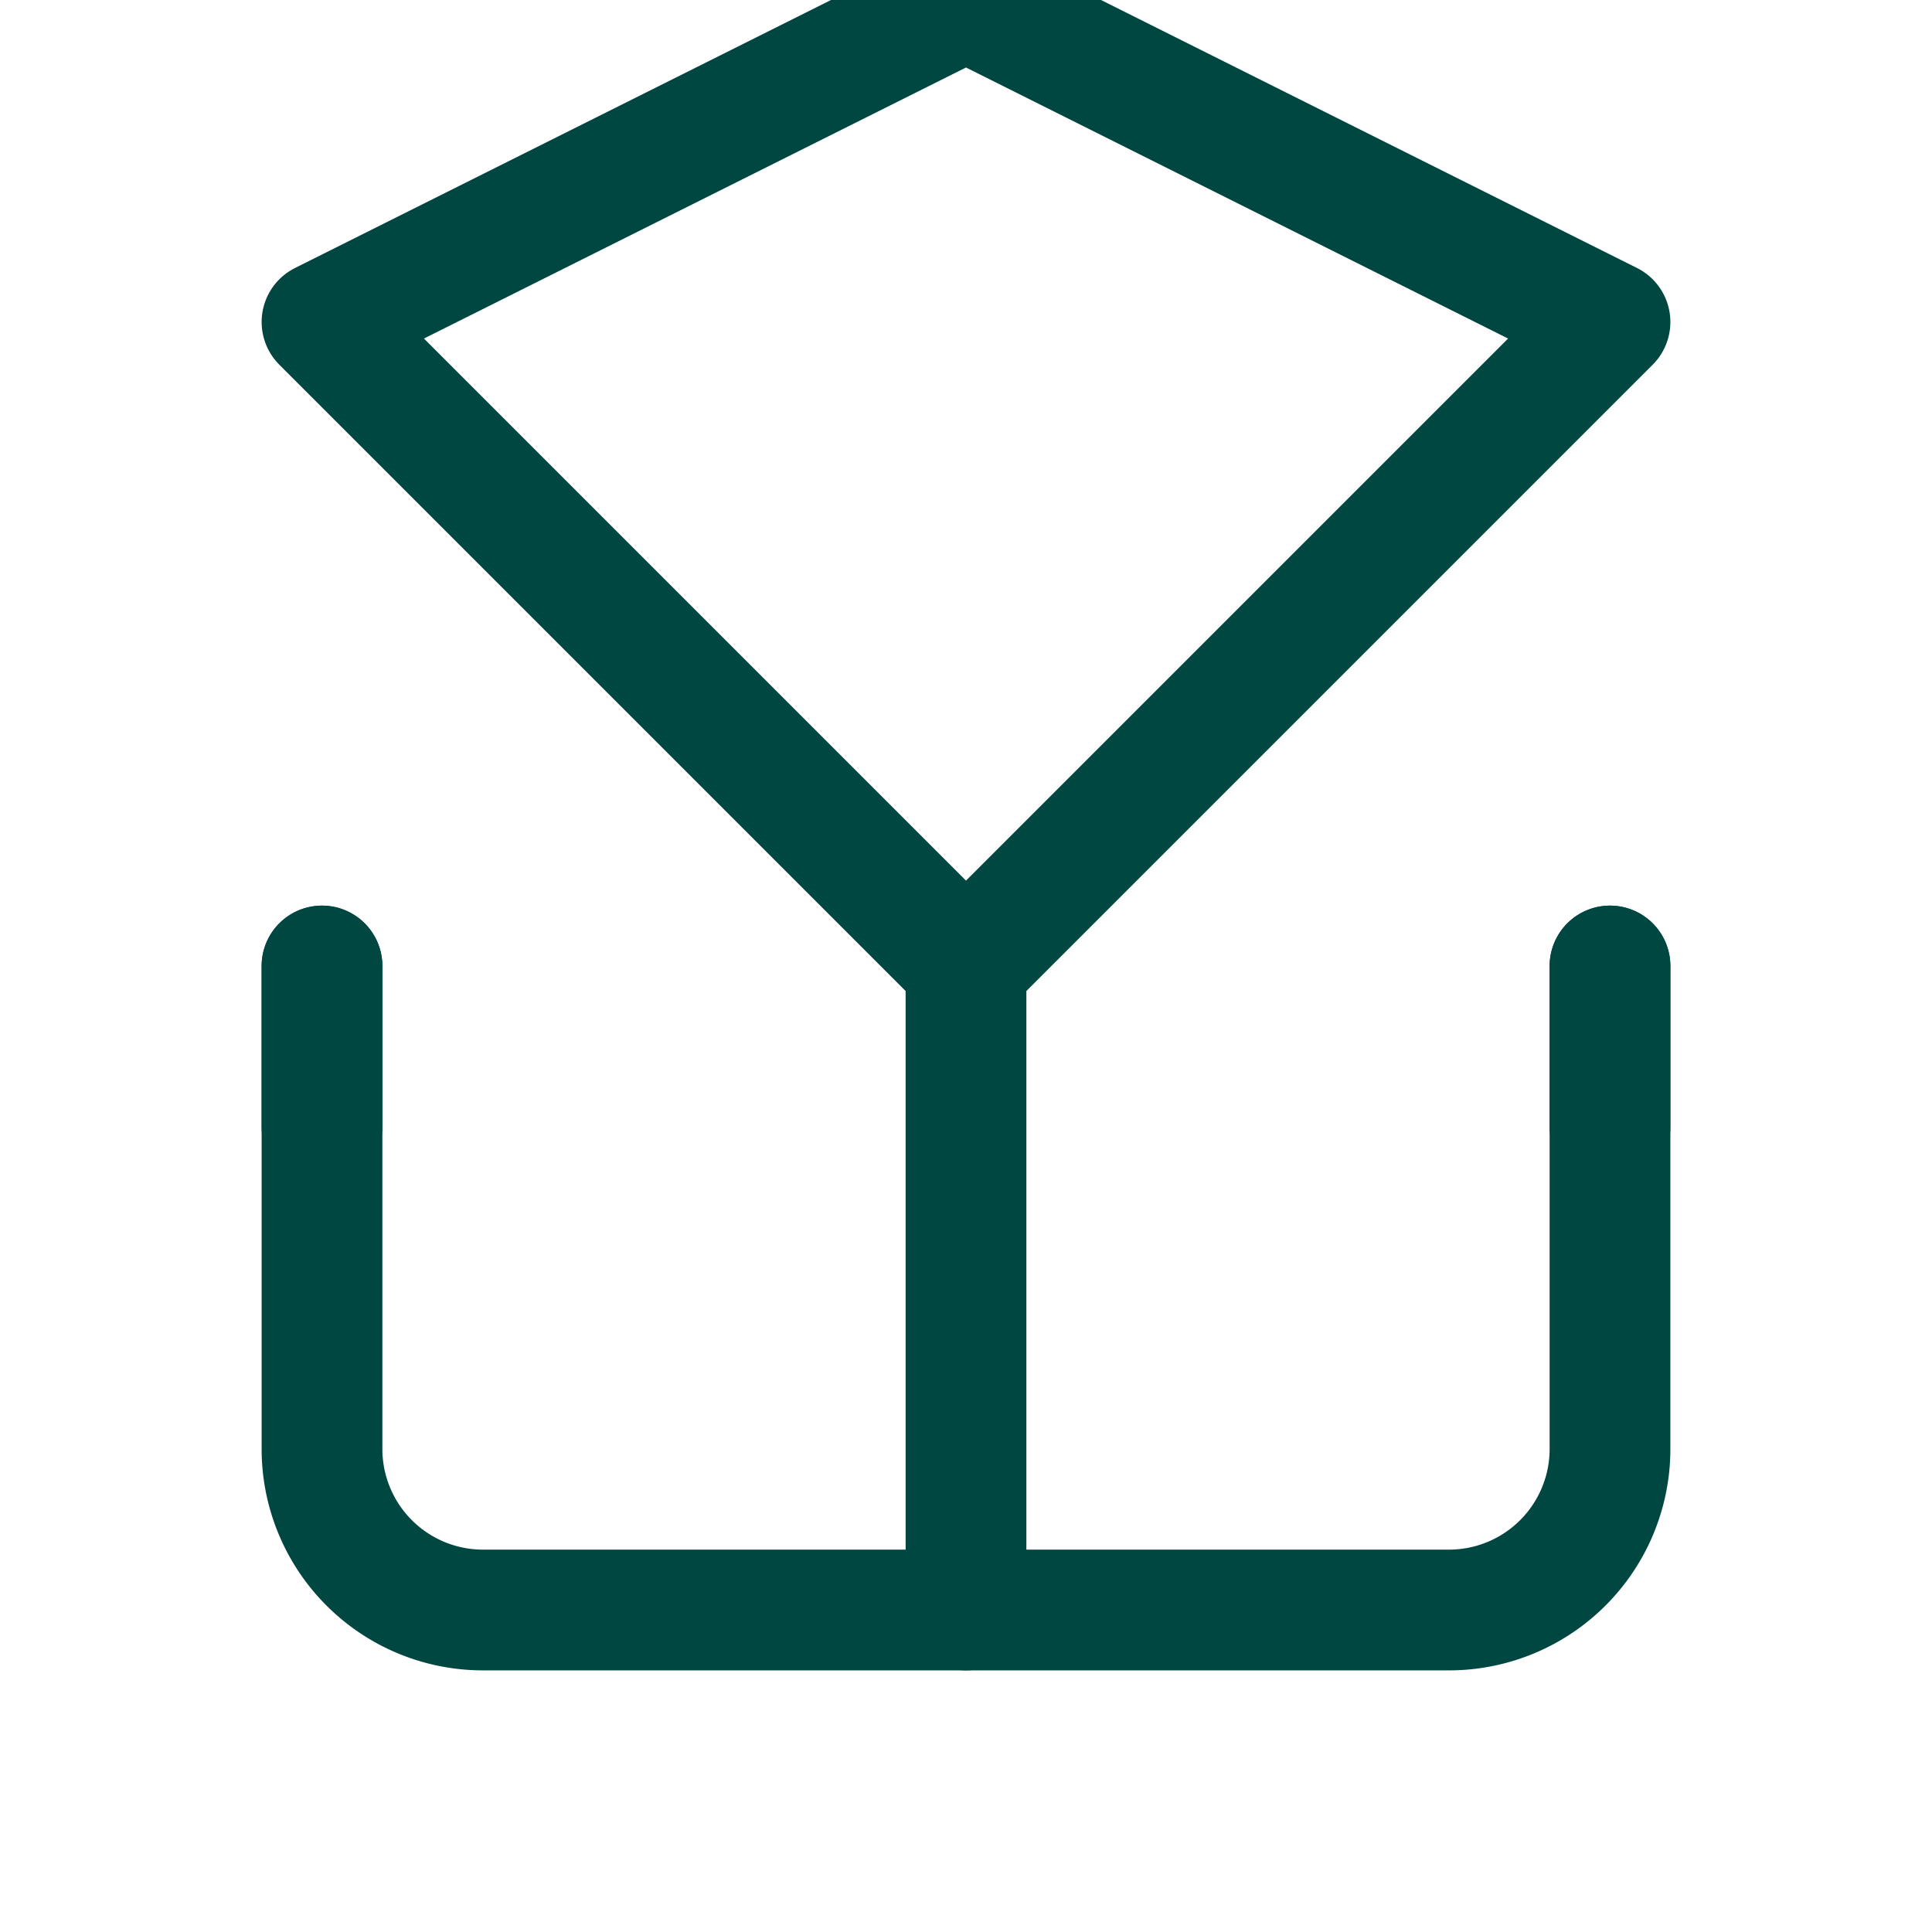
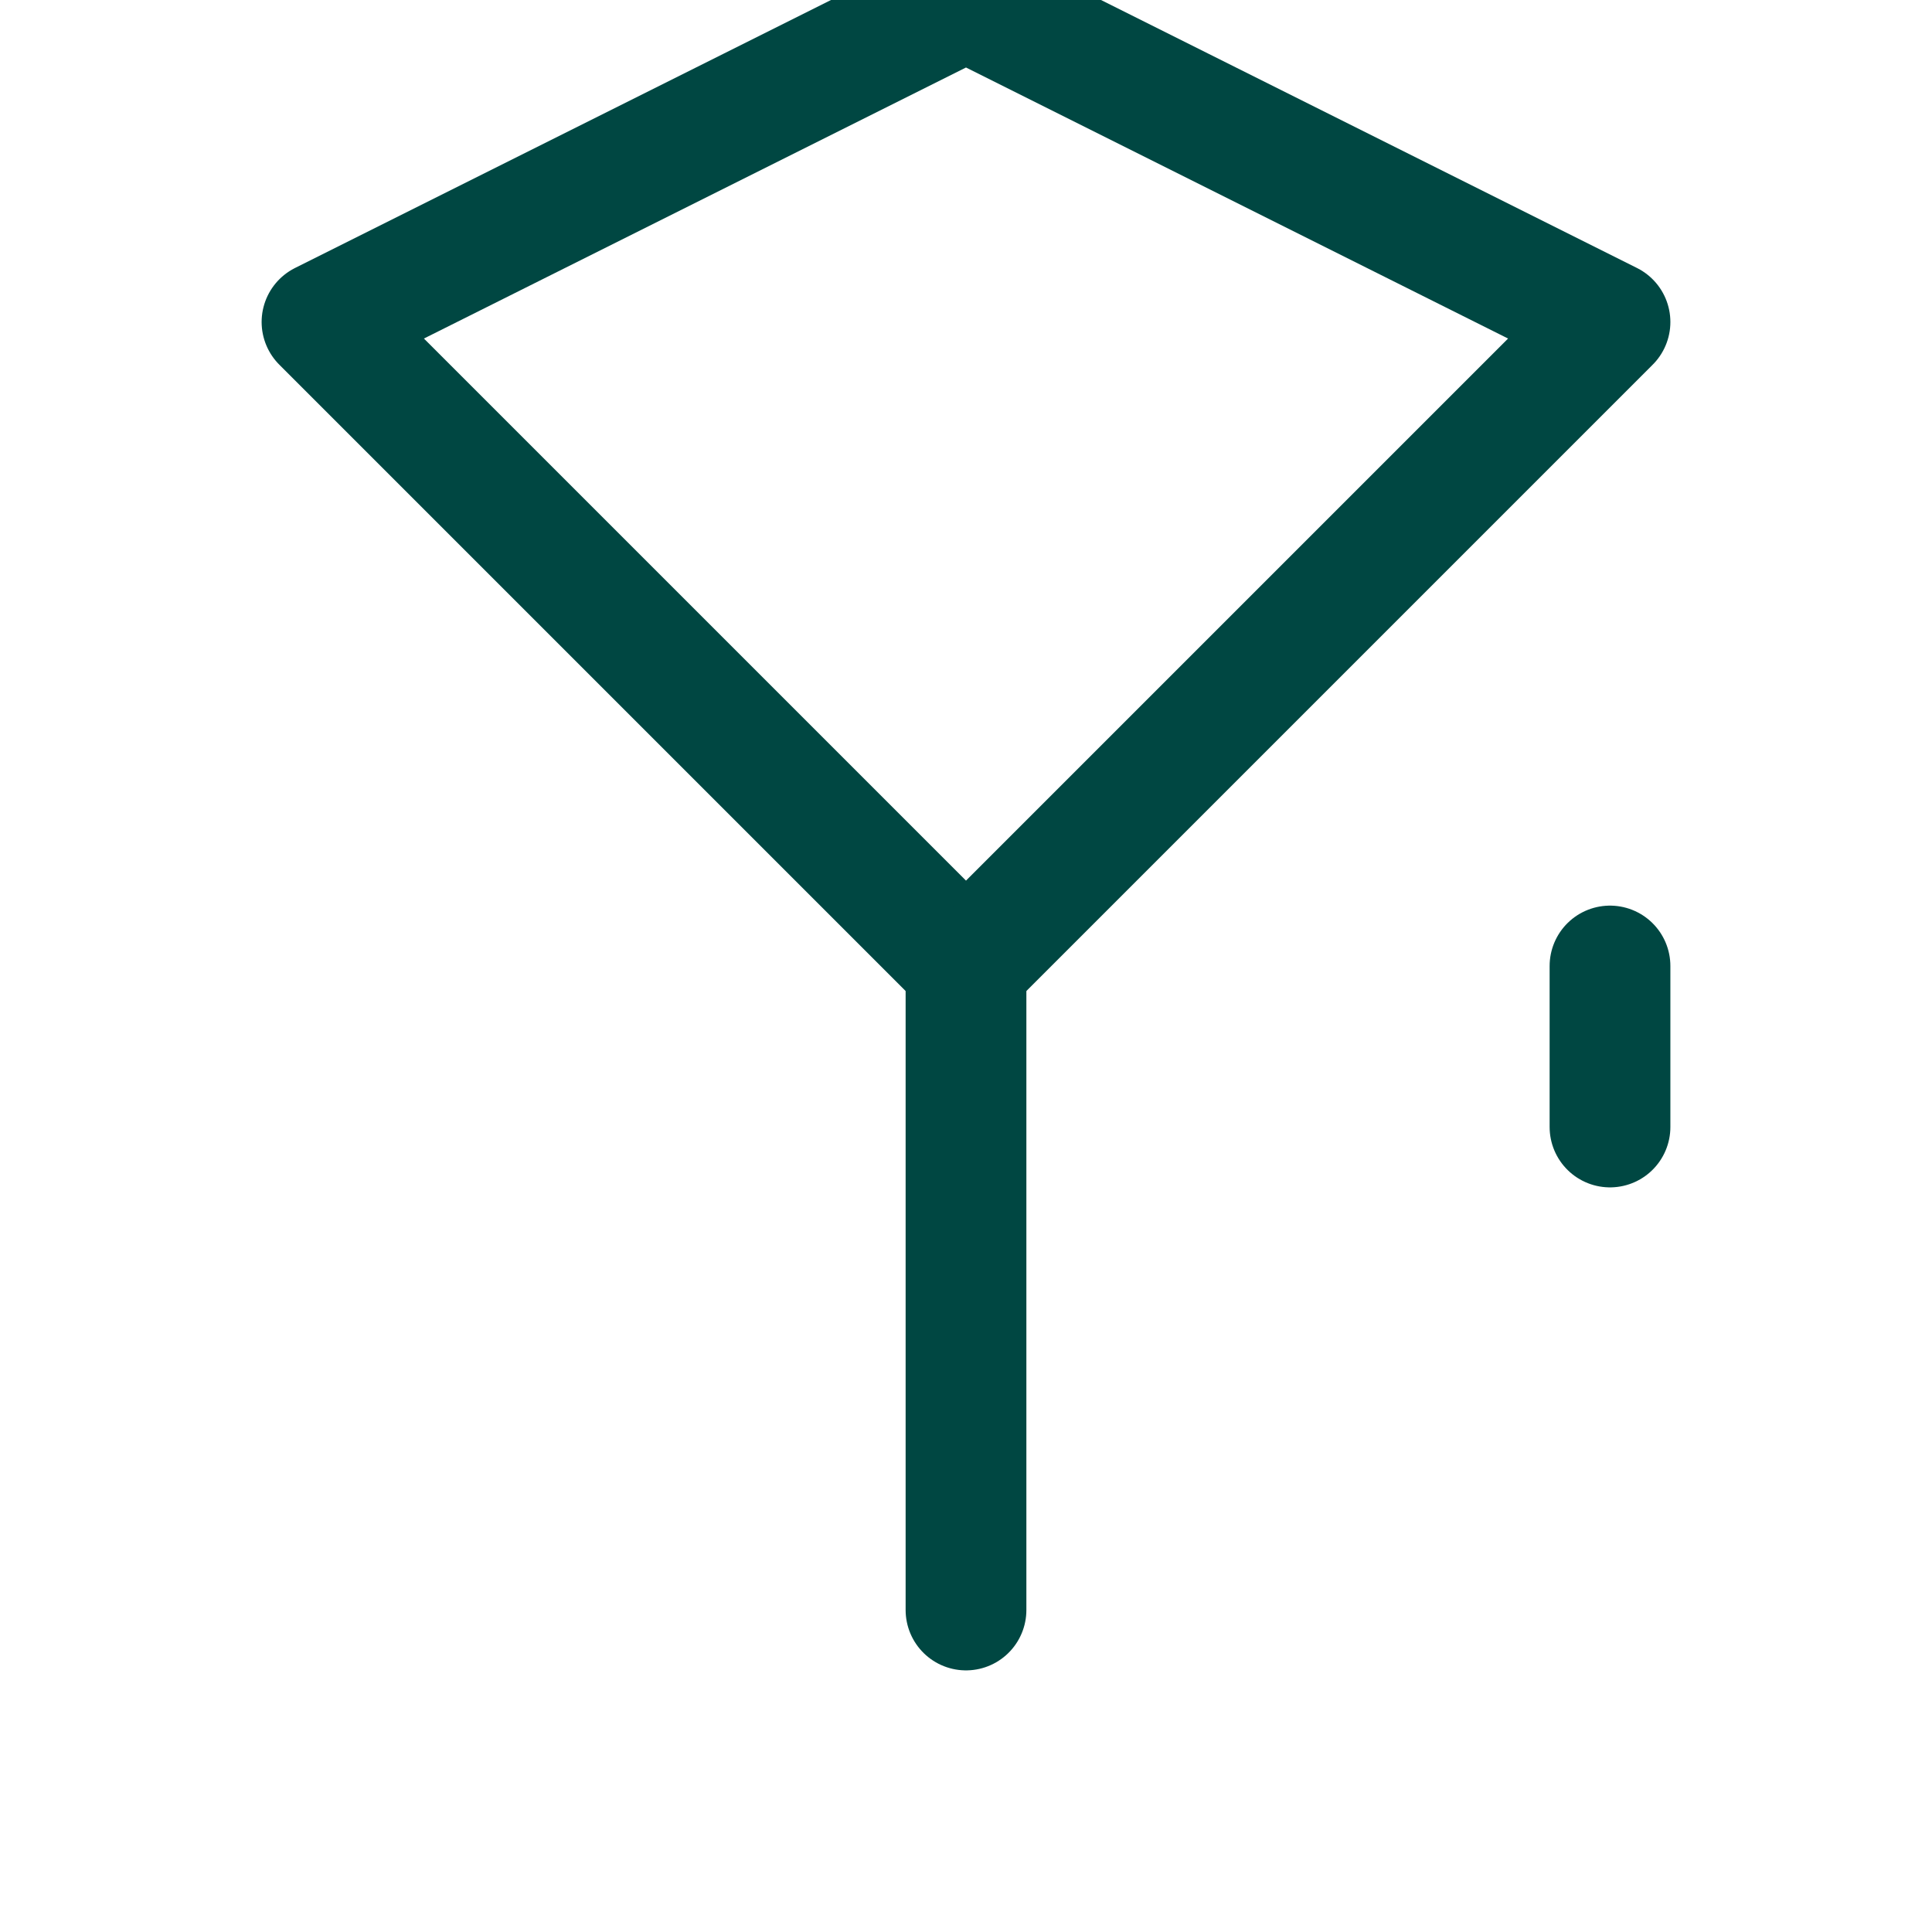
<svg xmlns="http://www.w3.org/2000/svg" viewBox="0 0 24 24" fill="none" stroke="#004742" stroke-width="1.5" stroke-linecap="round" stroke-linejoin="round">
-   <path d="M20 12v6a2 2 0 01-2 2H6a2 2 0 01-2-2v-6" />
  <path d="M12 12l8-8-8-4-8 4 8 8z" />
  <path d="M12 12v8" />
-   <path d="M4 12v2" />
  <path d="M20 12v2" />
</svg>